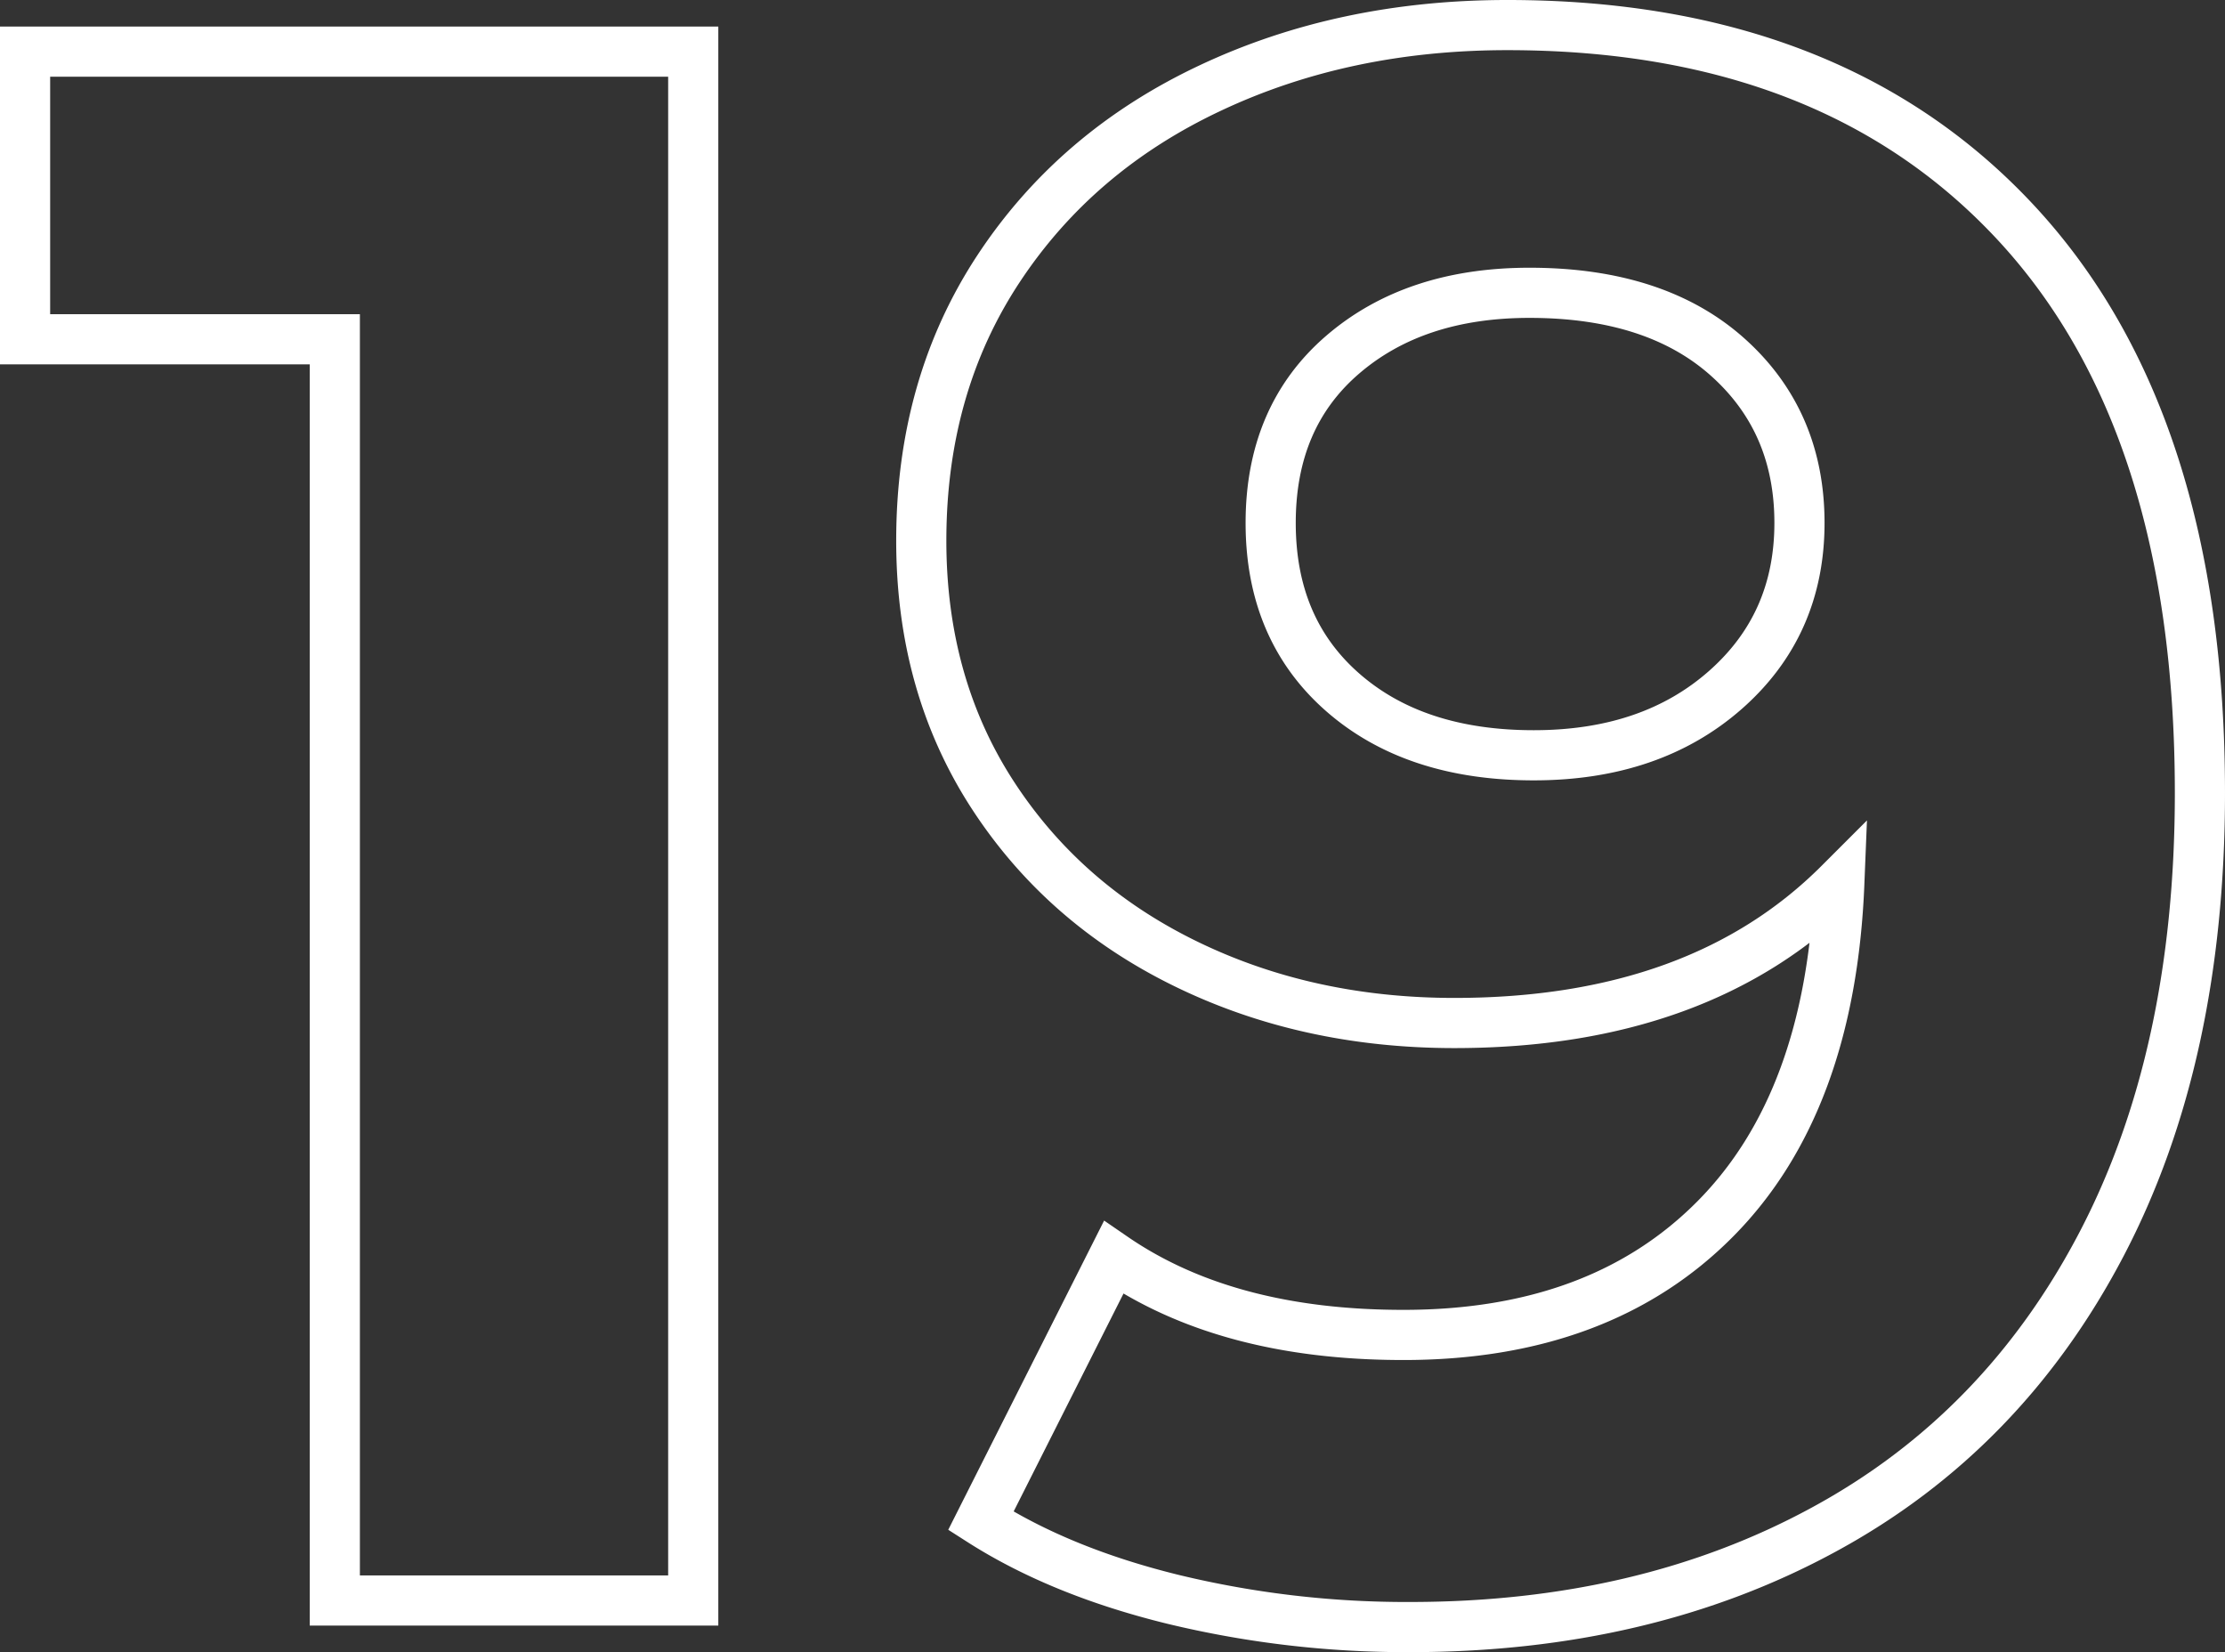
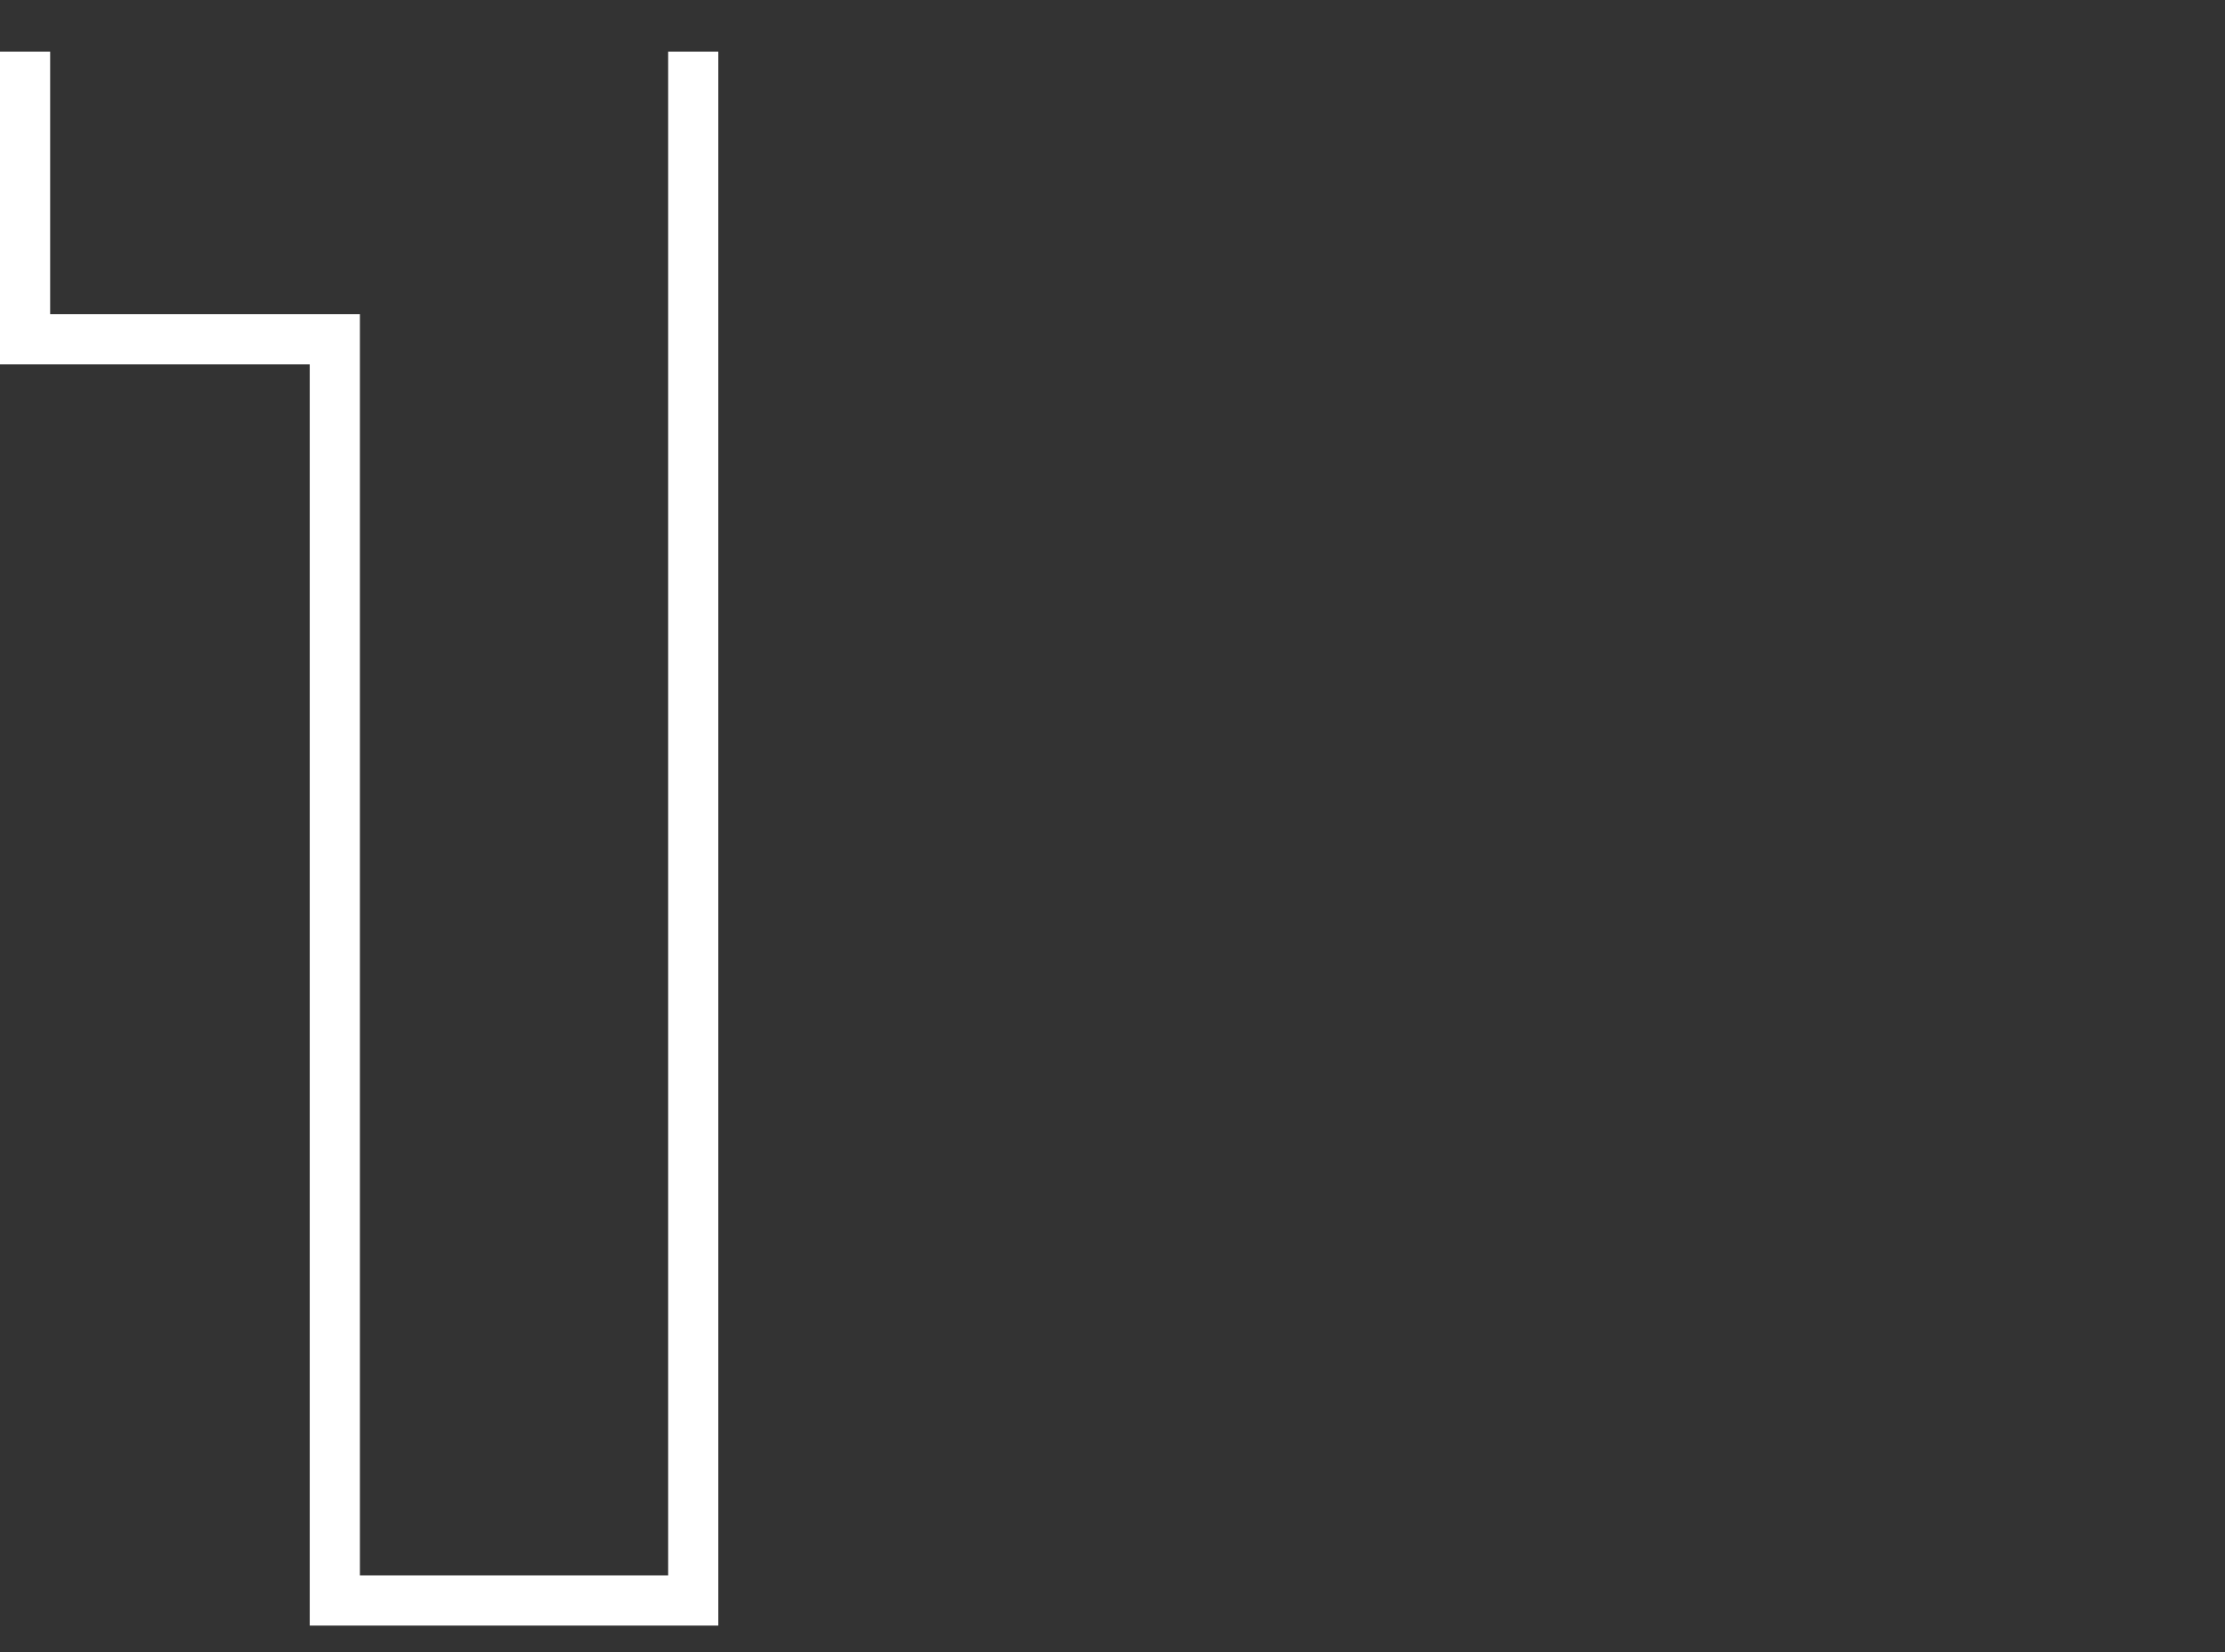
<svg xmlns="http://www.w3.org/2000/svg" viewBox="0 0 709.8 527">
  <rect x="0" y="0" width="709.8" height="527" fill="#333333" stroke="none" />
  <defs>
    <style>.cls-1{fill:none;stroke:#fff;stroke-miterlimit:10;stroke-width:16px;}</style>
  </defs>
  <title>postAsset 3</title>
  <g id="Layer_2" data-name="Layer 2">
    <g id="Layer_1-2" data-name="Layer 1">
-       <path class="cls-1" d="M221.15,16.47V510.53H106.81V108.22H8V16.47Z" />
-       <path class="cls-1" d="M643.22,71.17q58.57,63.18,58.58,181.74,0,84-31.41,144t-88.58,91Q524.65,519,449.83,519a316.24,316.24,0,0,1-75.52-8.82q-36-8.82-61.41-25.06l42.35-84q36,24.72,92.46,24.7,62.82,0,99.52-37.05t39.53-106.93Q542.29,326.31,464,326.32q-47.29,0-86.11-19.06t-61.41-54q-22.59-35-22.58-80.82,0-49.39,24.7-86.81T386,28.12Q428.65,8,480.89,8,584.63,8,643.22,71.17ZM550.41,220.09q23.64-20.81,23.64-53.28t-22.94-52.94Q528.18,93.41,487.94,93.4q-36.7,0-59.64,19.76t-22.94,53.65q0,33.87,22.94,54t61.05,20.11Q526.76,240.91,550.41,220.09Z" />
+       <path class="cls-1" d="M221.15,16.47V510.53H106.81V108.22H8V16.47" />
    </g>
  </g>
</svg>